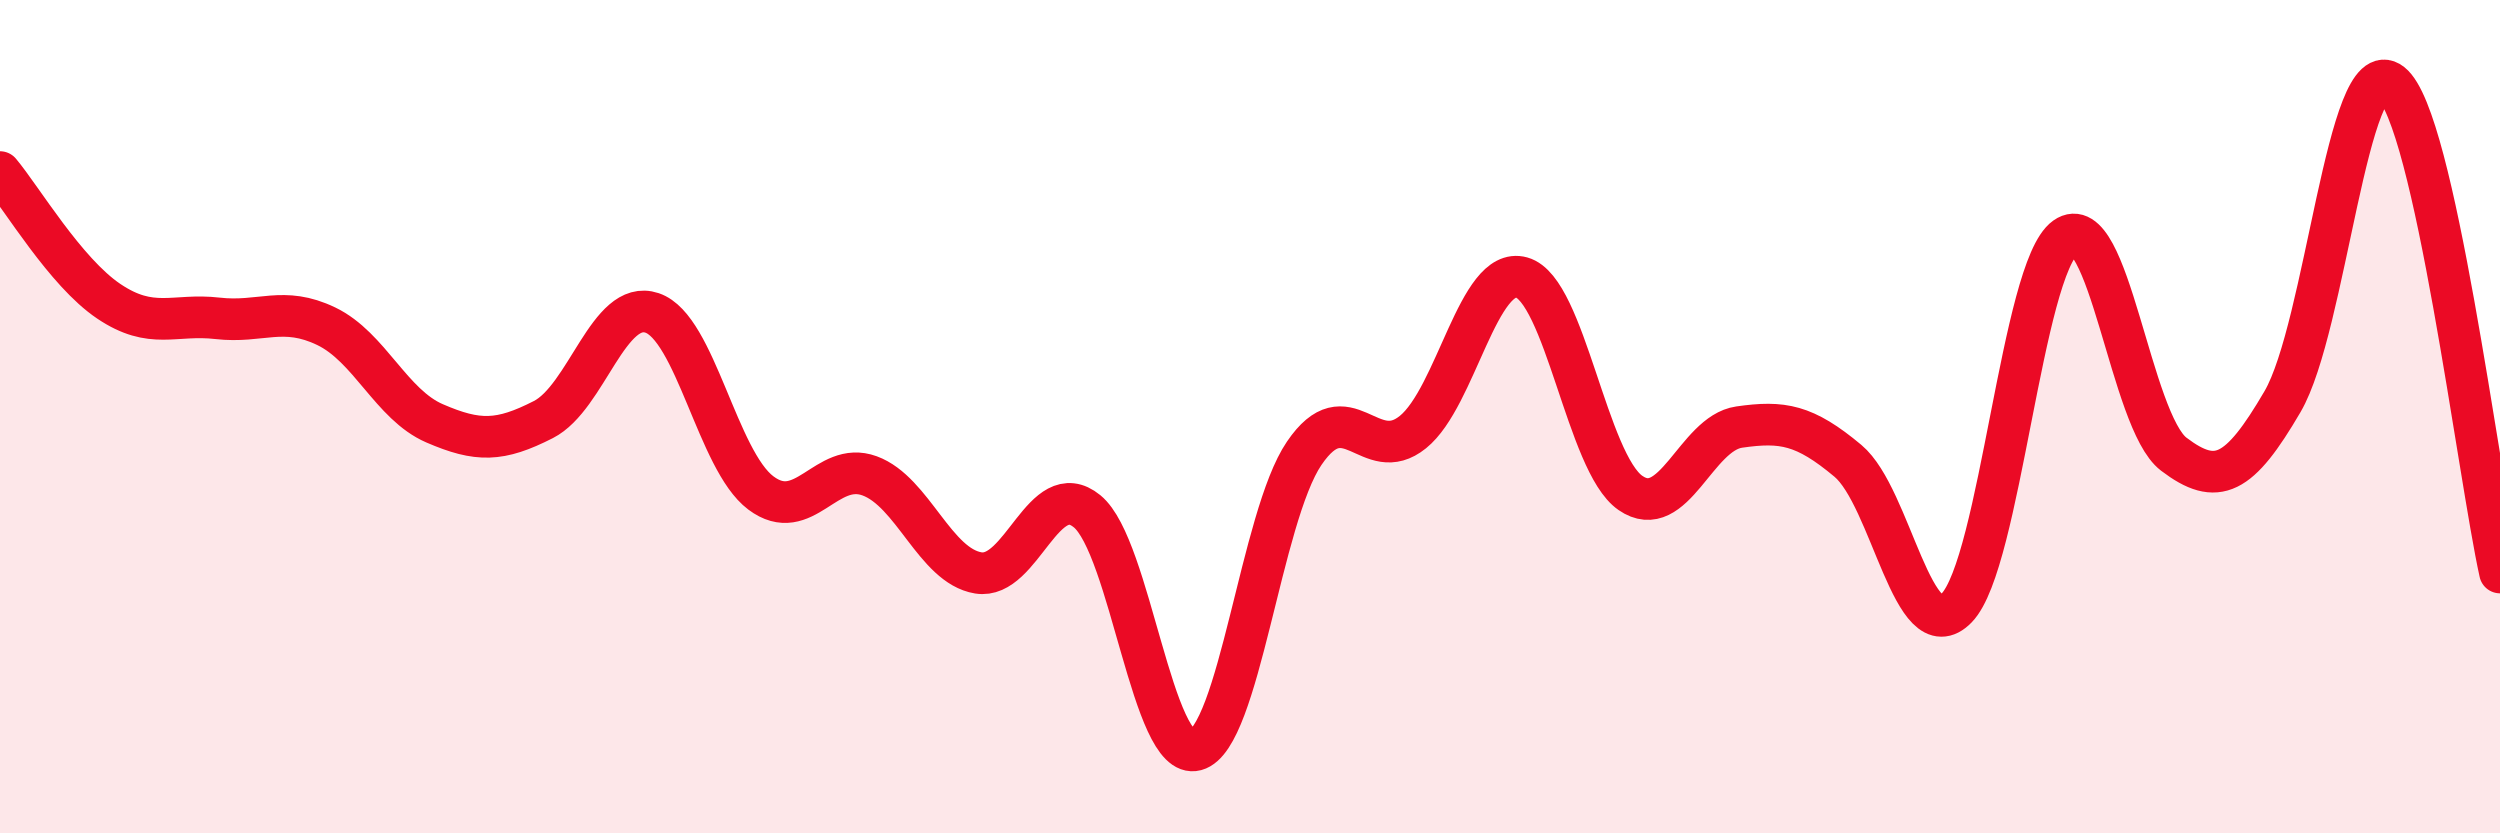
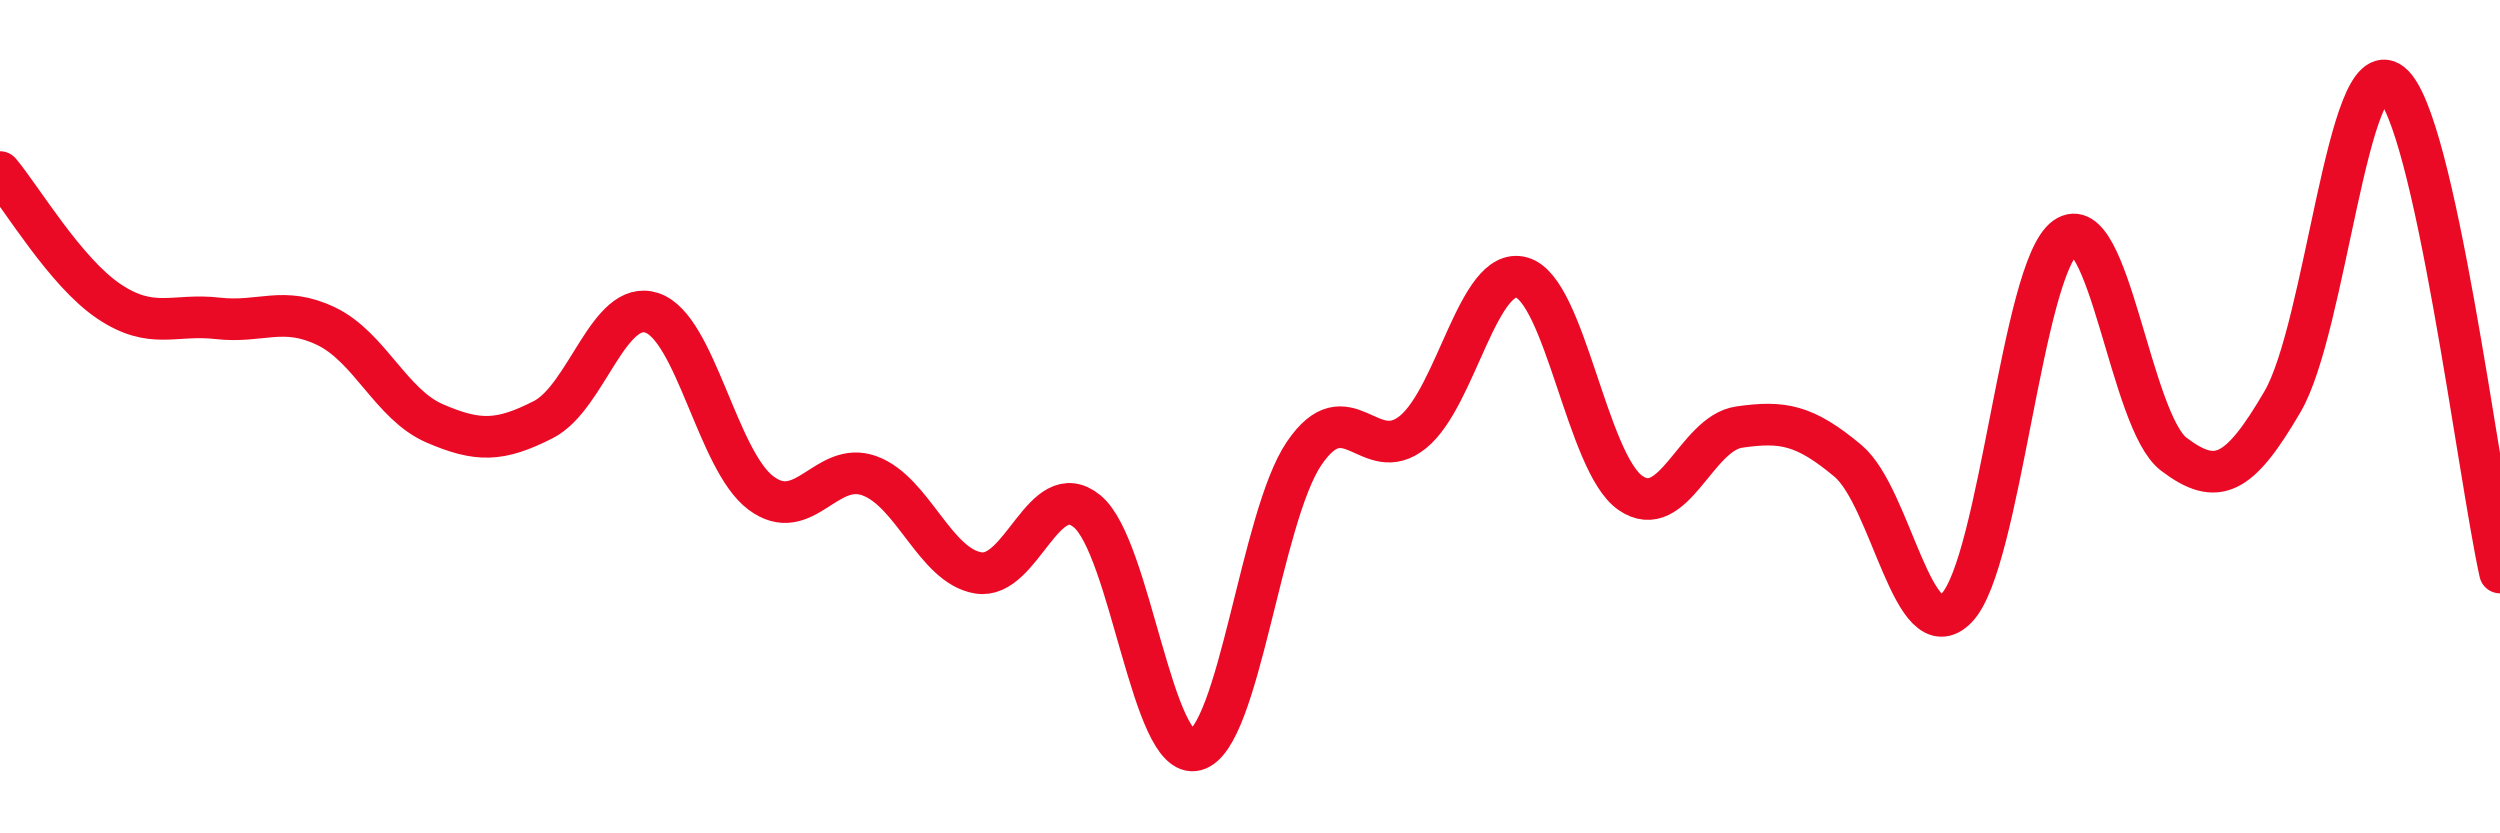
<svg xmlns="http://www.w3.org/2000/svg" width="60" height="20" viewBox="0 0 60 20">
-   <path d="M 0,4.13 C 0.52,4.75 1.57,6.53 2.61,7.23 C 3.65,7.93 4.18,7.52 5.22,7.64 C 6.26,7.76 6.79,7.33 7.83,7.83 C 8.87,8.33 9.39,9.71 10.43,10.16 C 11.47,10.61 12,10.6 13.04,10.07 C 14.08,9.54 14.61,7.16 15.65,7.51 C 16.69,7.86 17.22,11.05 18.26,11.83 C 19.3,12.61 19.83,11.04 20.87,11.42 C 21.91,11.8 22.44,13.58 23.48,13.75 C 24.52,13.92 25.05,11.42 26.09,12.27 C 27.13,13.12 27.66,18.28 28.7,18 C 29.74,17.72 30.26,12.41 31.3,10.88 C 32.34,9.35 32.87,11.21 33.91,10.37 C 34.95,9.53 35.48,6.37 36.52,6.66 C 37.56,6.95 38.09,11.11 39.13,11.83 C 40.17,12.55 40.7,10.4 41.74,10.25 C 42.78,10.1 43.31,10.19 44.35,11.06 C 45.39,11.93 45.92,15.66 46.96,14.59 C 48,13.52 48.53,6.44 49.57,5.7 C 50.61,4.96 51.13,10.11 52.17,10.9 C 53.21,11.69 53.74,11.42 54.78,9.64 C 55.82,7.86 56.35,1.18 57.39,2 C 58.43,2.82 59.48,11.39 60,13.74L60 20L0 20Z" fill="#EB0A25" opacity="0.1" stroke-linecap="round" stroke-linejoin="round" />
  <path d="M 0,4.13 C 0.52,4.75 1.57,6.53 2.61,7.23 C 3.65,7.93 4.18,7.52 5.22,7.64 C 6.26,7.76 6.79,7.33 7.83,7.83 C 8.87,8.33 9.39,9.71 10.43,10.16 C 11.47,10.61 12,10.6 13.04,10.07 C 14.08,9.54 14.61,7.16 15.65,7.51 C 16.69,7.86 17.22,11.05 18.26,11.83 C 19.3,12.61 19.83,11.04 20.87,11.42 C 21.91,11.8 22.44,13.58 23.48,13.75 C 24.52,13.92 25.05,11.42 26.09,12.27 C 27.13,13.12 27.66,18.28 28.7,18 C 29.74,17.72 30.26,12.41 31.3,10.88 C 32.34,9.35 32.87,11.21 33.91,10.37 C 34.95,9.53 35.48,6.37 36.52,6.66 C 37.56,6.95 38.09,11.11 39.13,11.83 C 40.17,12.55 40.7,10.4 41.74,10.25 C 42.78,10.1 43.31,10.19 44.35,11.06 C 45.39,11.93 45.92,15.66 46.96,14.59 C 48,13.52 48.53,6.44 49.57,5.7 C 50.61,4.96 51.13,10.11 52.17,10.9 C 53.21,11.69 53.74,11.42 54.78,9.64 C 55.82,7.86 56.35,1.18 57.39,2 C 58.43,2.82 59.48,11.39 60,13.74" stroke="#EB0A25" stroke-width="1" fill="none" stroke-linecap="round" stroke-linejoin="round" />
</svg>